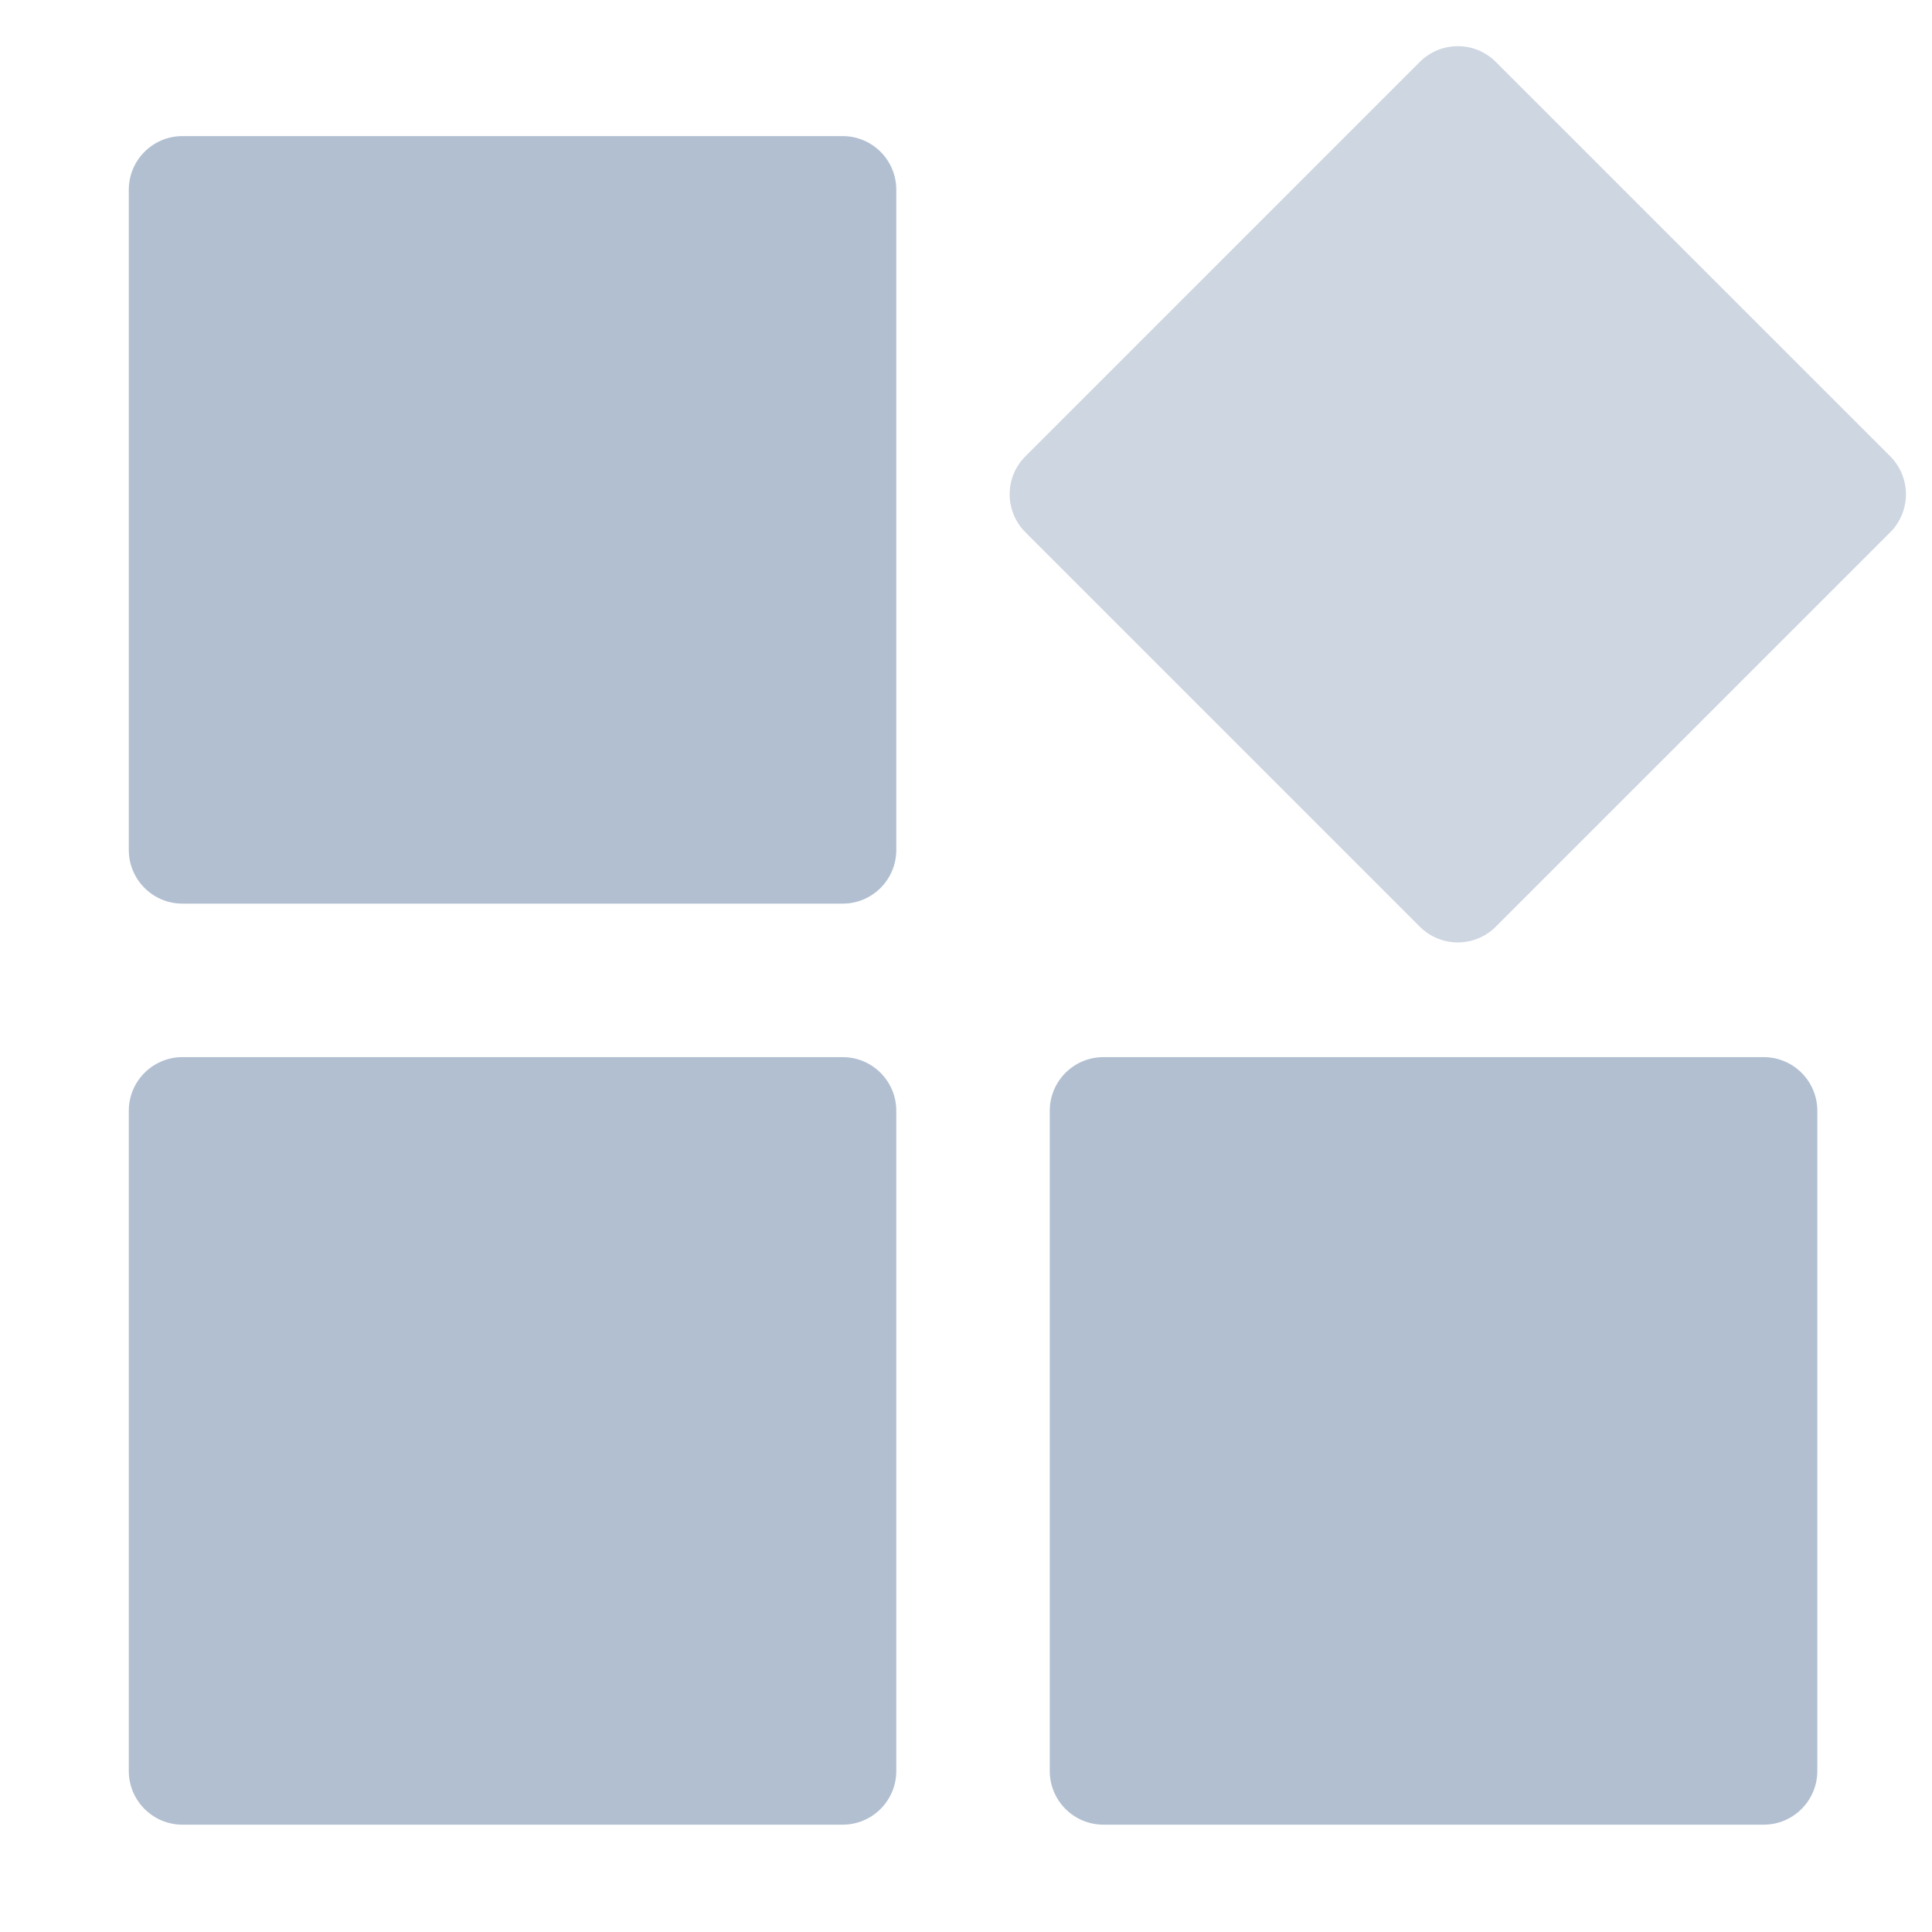
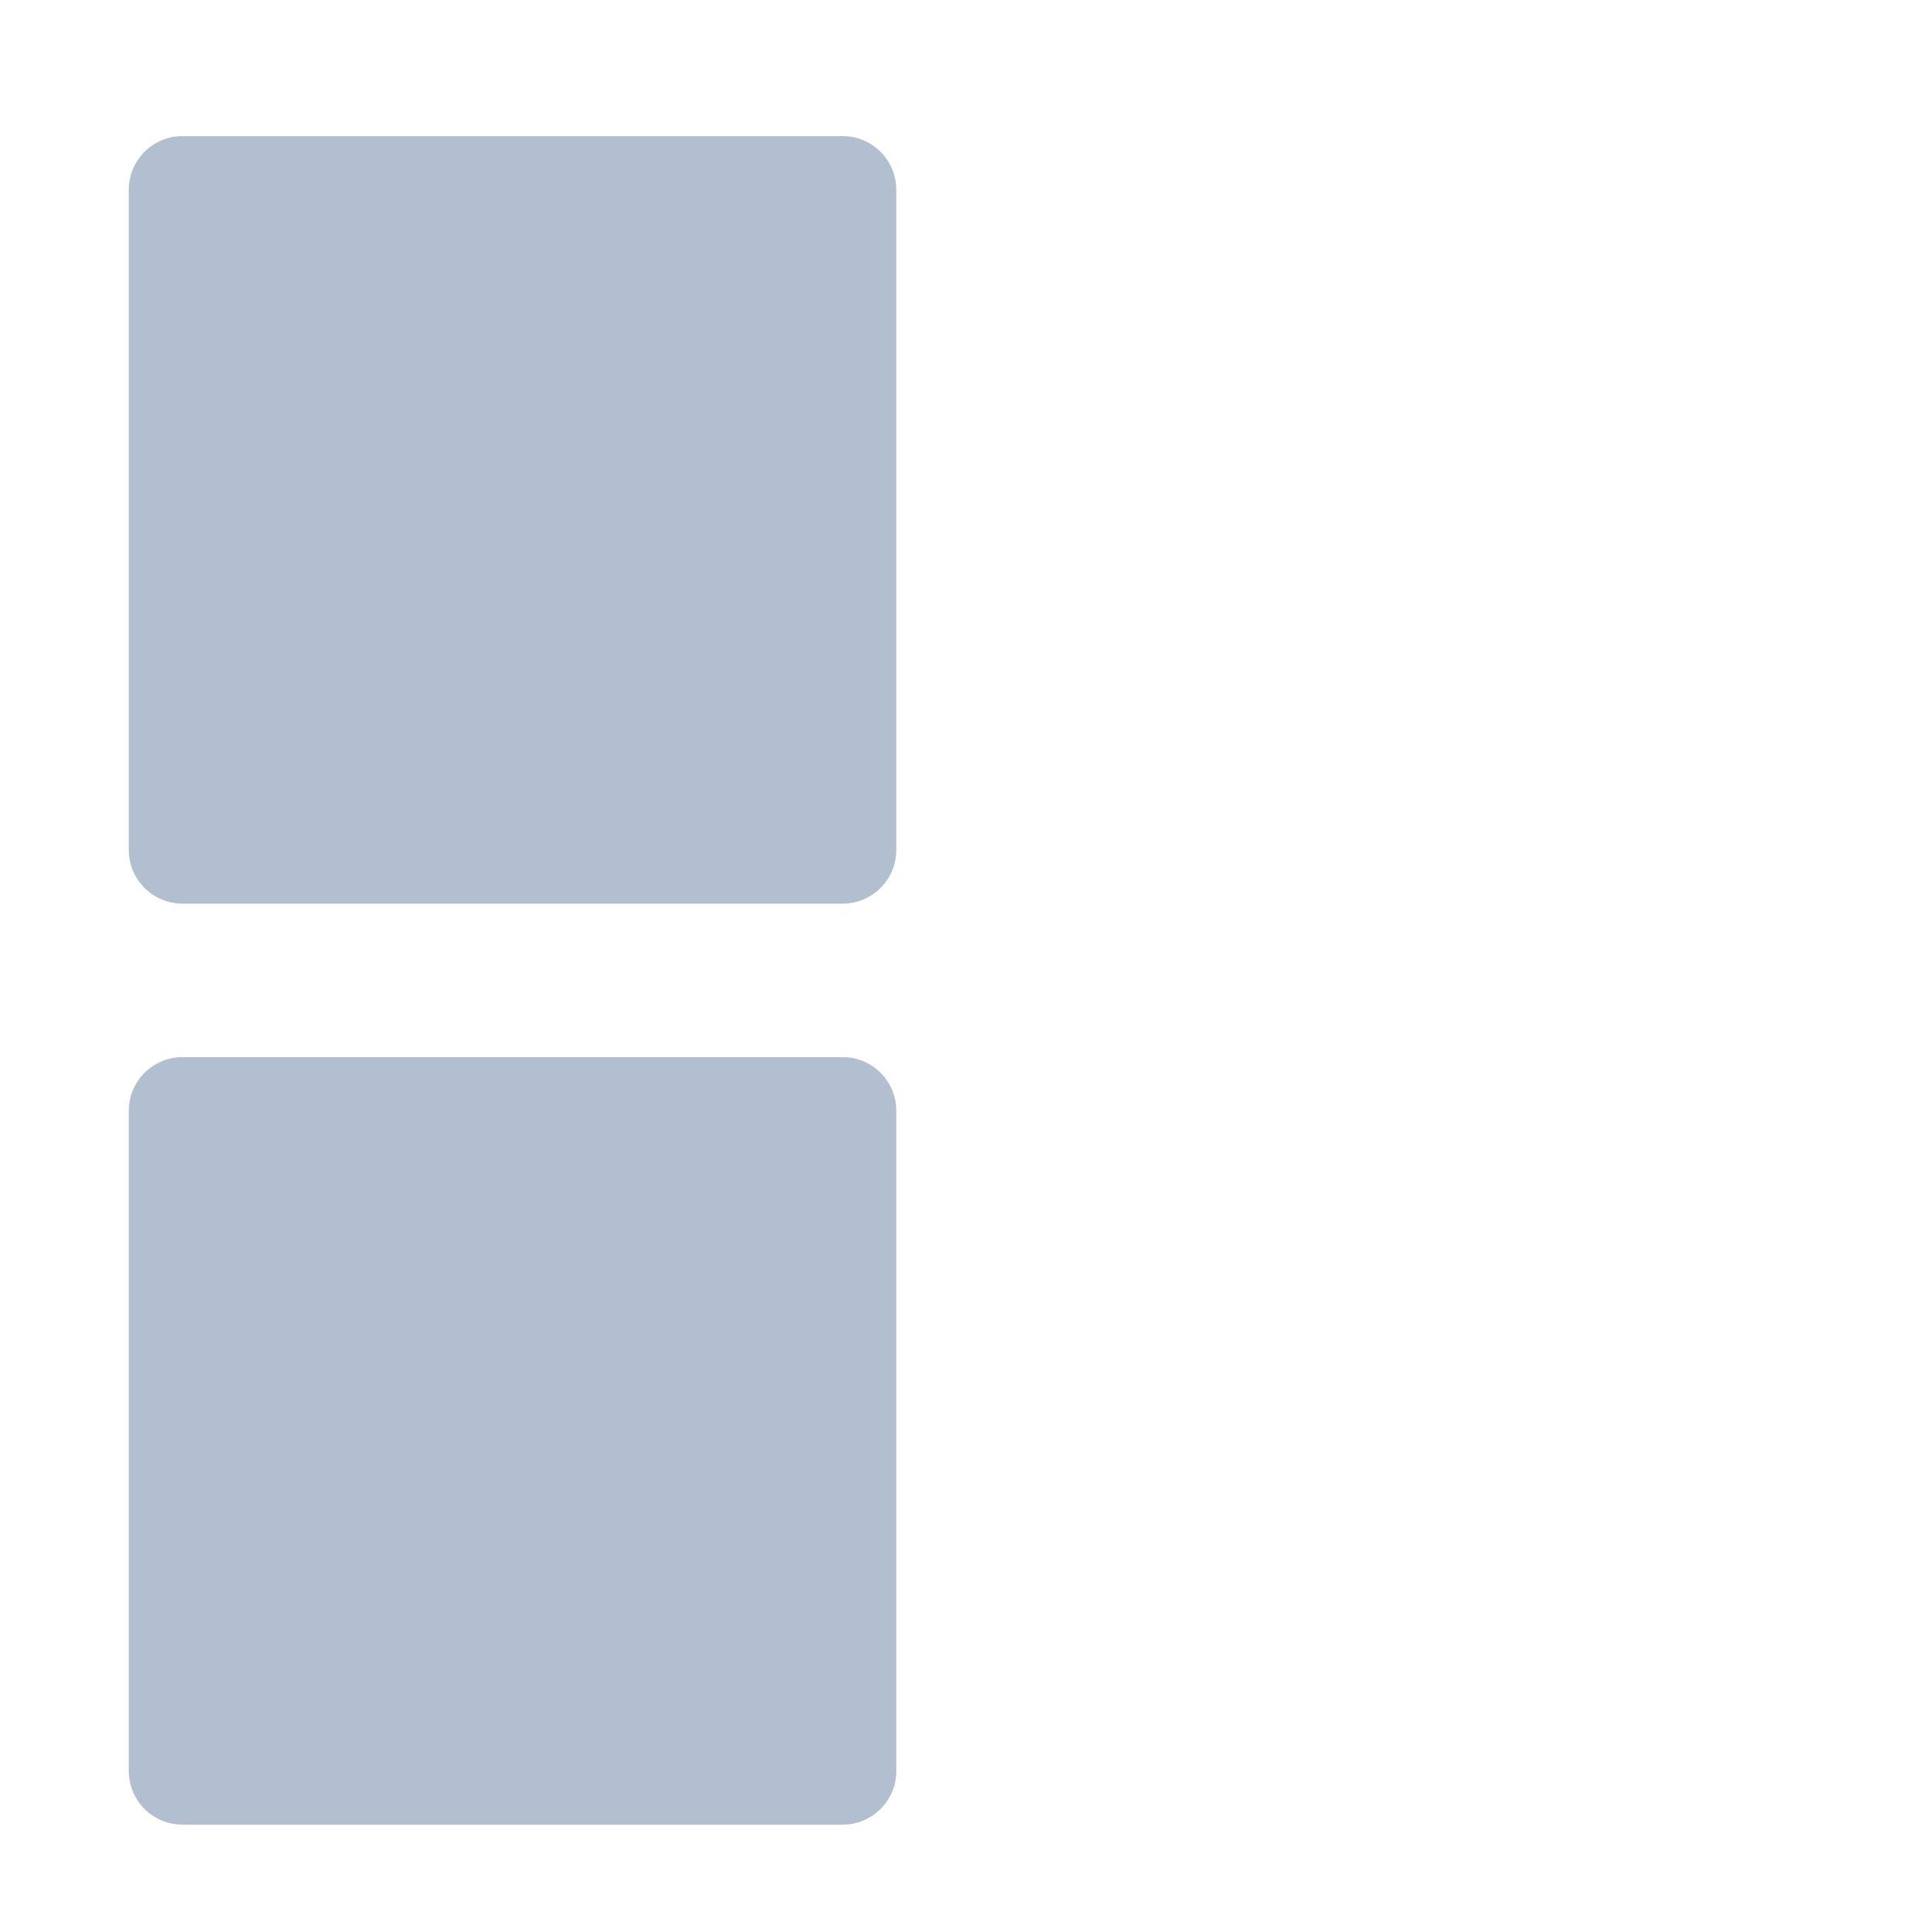
<svg xmlns="http://www.w3.org/2000/svg" width="36" height="36" viewBox="0 0 36 36" fill="none">
  <path d="M16.701 3.536C16.701 2.984 16.254 2.536 15.701 2.536L3.4 2.536C2.848 2.536 2.4 2.984 2.4 3.536L2.4 15.838C2.4 16.39 2.848 16.838 3.4 16.838H15.701C16.254 16.838 16.701 16.39 16.701 15.838V3.536Z" fill="#B1BFD1" />
-   <path d="M27.871 1.153C27.481 0.763 26.848 0.763 26.457 1.153L19.107 8.503C18.716 8.894 18.716 9.527 19.107 9.918L26.457 17.268C26.848 17.658 27.481 17.658 27.871 17.268L35.222 9.918C35.612 9.527 35.612 8.894 35.222 8.503L27.871 1.153Z" fill="#CED6E1" />
  <path d="M16.701 20.698C16.701 20.146 16.254 19.698 15.701 19.698H3.4C2.848 19.698 2.4 20.146 2.4 20.698L2.4 33C2.4 33.552 2.848 34 3.4 34H15.701C16.254 34 16.701 33.552 16.701 33V20.698Z" fill="#B1BFD1" />
-   <path d="M33.863 20.698C33.863 20.146 33.415 19.698 32.863 19.698H20.561C20.009 19.698 19.561 20.146 19.561 20.698L19.561 33C19.561 33.552 20.009 34 20.561 34H32.863C33.415 34 33.863 33.552 33.863 33V20.698Z" fill="#B1BFD1" />
</svg>